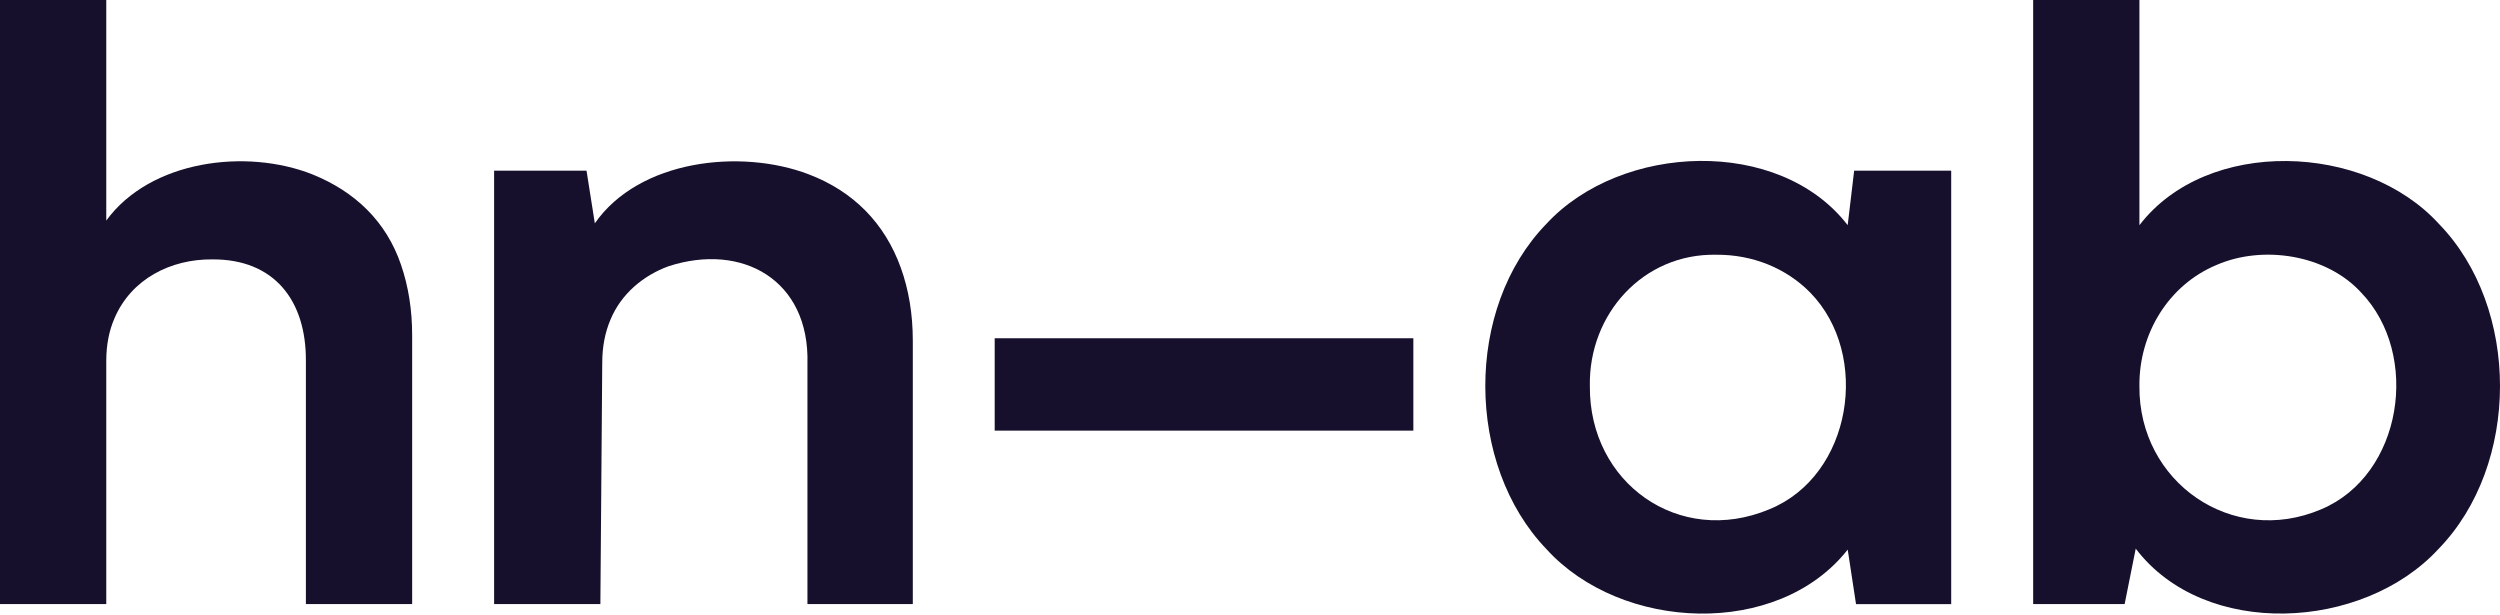
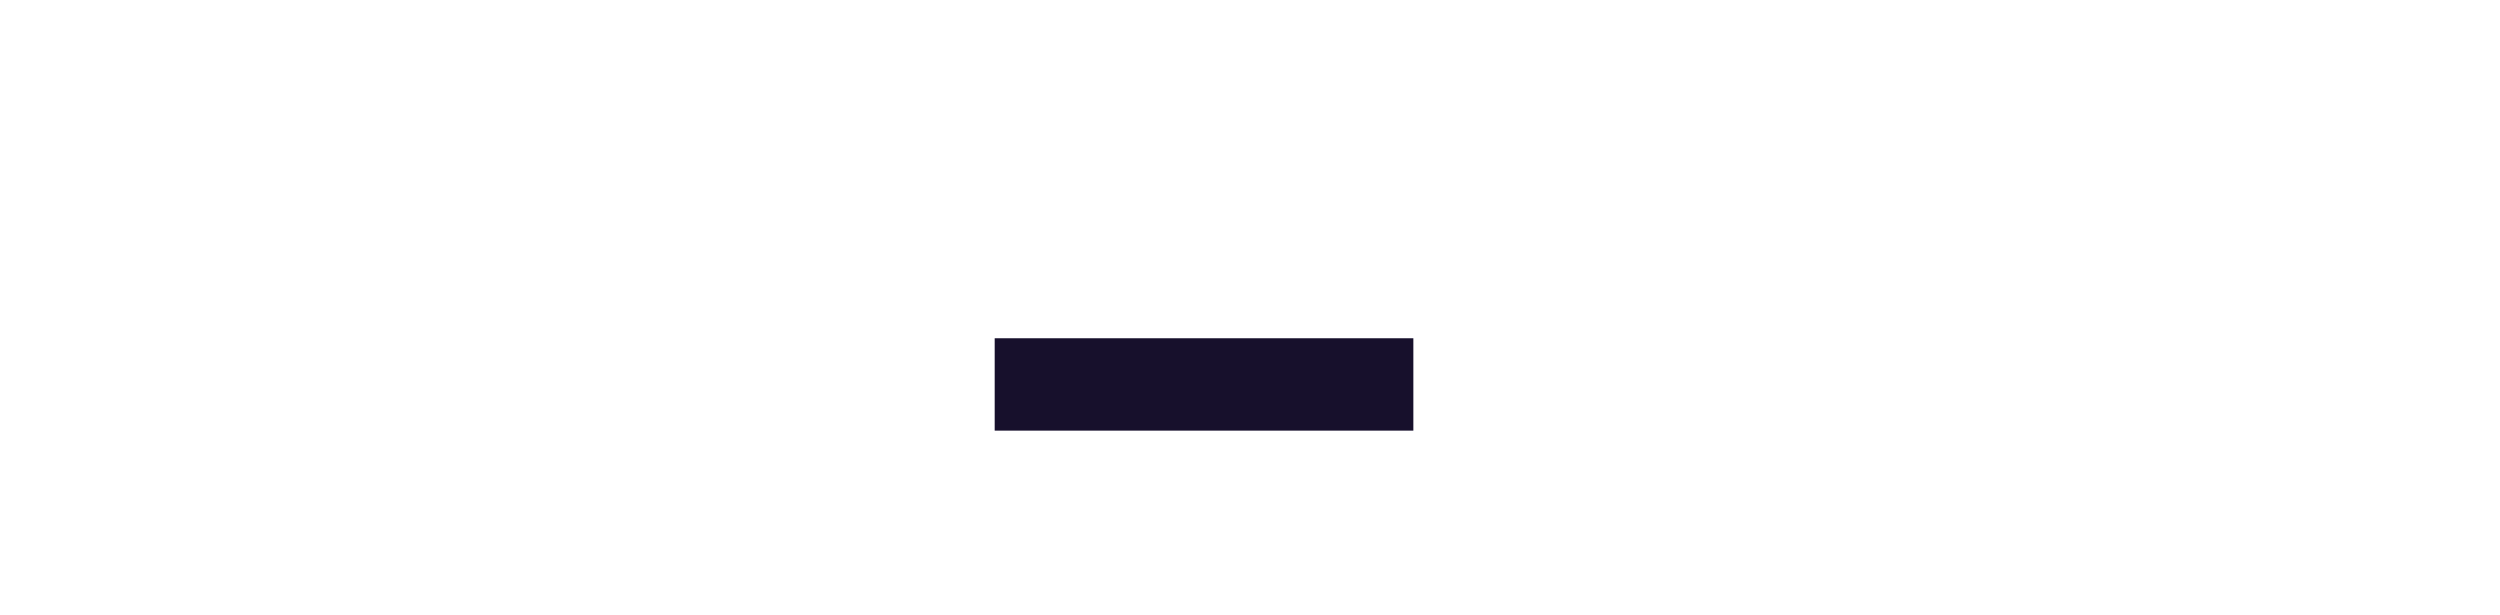
<svg xmlns="http://www.w3.org/2000/svg" width="1293" height="318" viewBox="0 0 1293 318" fill="none">
-   <path d="M161.554 90.178C127.391 76.635 77.749 82.833 54.962 114.075V0H0V312.434H54.962V186.733C54.962 178.439 56.395 171.041 59.261 164.502C67.914 144.349 88.229 133.923 109.924 134.156C141.687 134.013 158.401 155.241 158.204 186.733V312.434H213.166V173.352C213.166 160.292 211.249 148.183 207.433 137.022C199.784 114.487 183.535 99.027 161.536 90.178H161.554Z" fill="#17102C" />
-   <path d="M418.307 90.175C383.123 76.704 330.507 82.616 307.648 115.505L303.349 88.258H255.553V312.431H310.515L311.482 187.68C311.482 179.404 312.915 171.916 315.782 165.216C321.299 152.032 332.55 142.573 345.663 137.736C383.785 125.286 418.844 144.723 417.608 188.164V312.431H472.105V176.215C472.105 162.511 470.026 149.936 465.888 138.453C457.54 115.362 441.381 98.989 418.325 90.175H418.307Z" fill="#17102C" />
-   <path d="M955.636 116.474C920.29 70.597 838.474 73.947 799.814 115.758C757.41 159.342 757.912 240.366 799.814 284.004C838.582 326.674 919.538 330.15 955.636 284.255L959.935 312.451H1009.16V88.278H958.968L955.618 116.474H955.636ZM915.005 263.439C868.374 282.911 821.796 249.753 822.279 199.63C821.563 162.531 849.814 130.949 887.757 131.755C906.281 131.629 923.766 138.598 936.27 151.352C967.692 183.508 957.893 246.08 915.005 263.439Z" fill="#17102C" />
-   <path d="M1261.38 115.759C1223.05 73.841 1141.52 70.831 1106.51 116.475V0H1051.55V312.434H1098.86L1104.6 283.754C1140.25 330.652 1222.12 326.281 1261.13 283.987C1303.52 240.474 1303.65 159.253 1261.37 115.741L1261.38 115.759ZM1200.44 263.44C1154.49 283.02 1106.03 249.378 1106.51 199.631C1106.24 172.653 1121.49 147.412 1146.43 137.022C1170.56 126.543 1203.34 131.738 1221.22 151.353C1252 183.401 1242.68 245.759 1200.44 263.44Z" fill="#17102C" />
  <path d="M730.987 174.946H514.453V222.722H730.987V174.946Z" fill="#17102C" />
</svg>